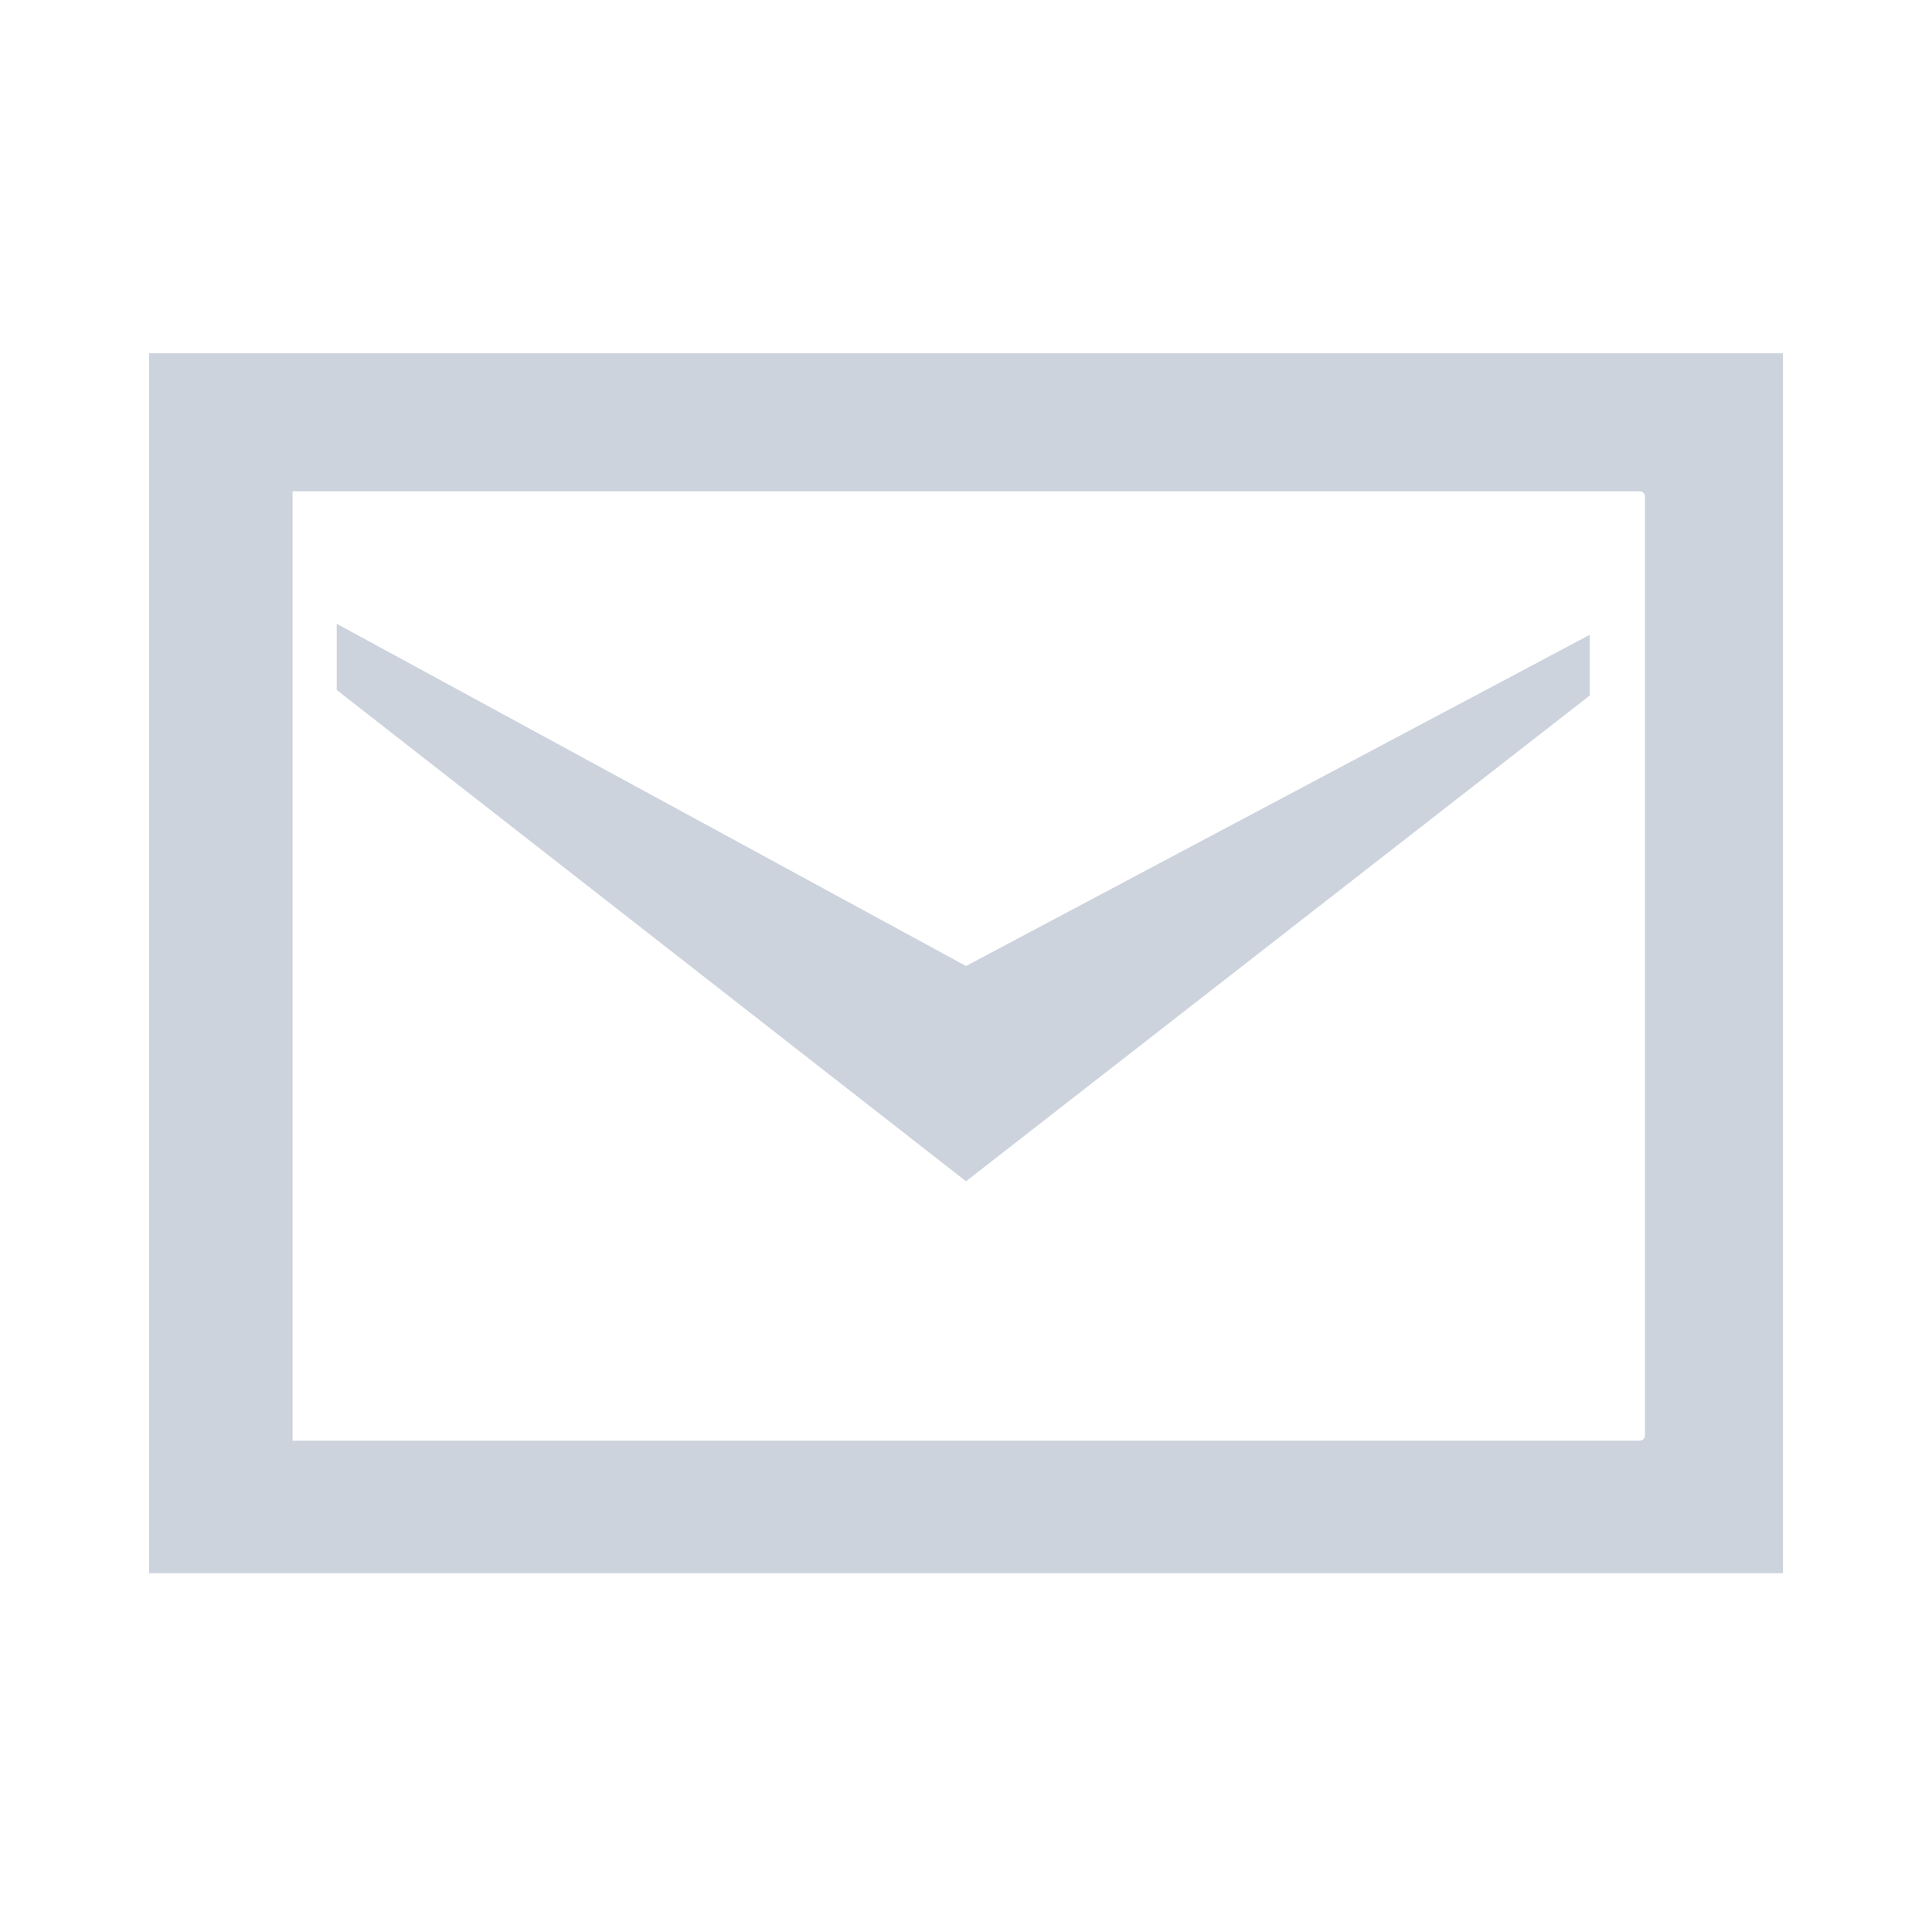
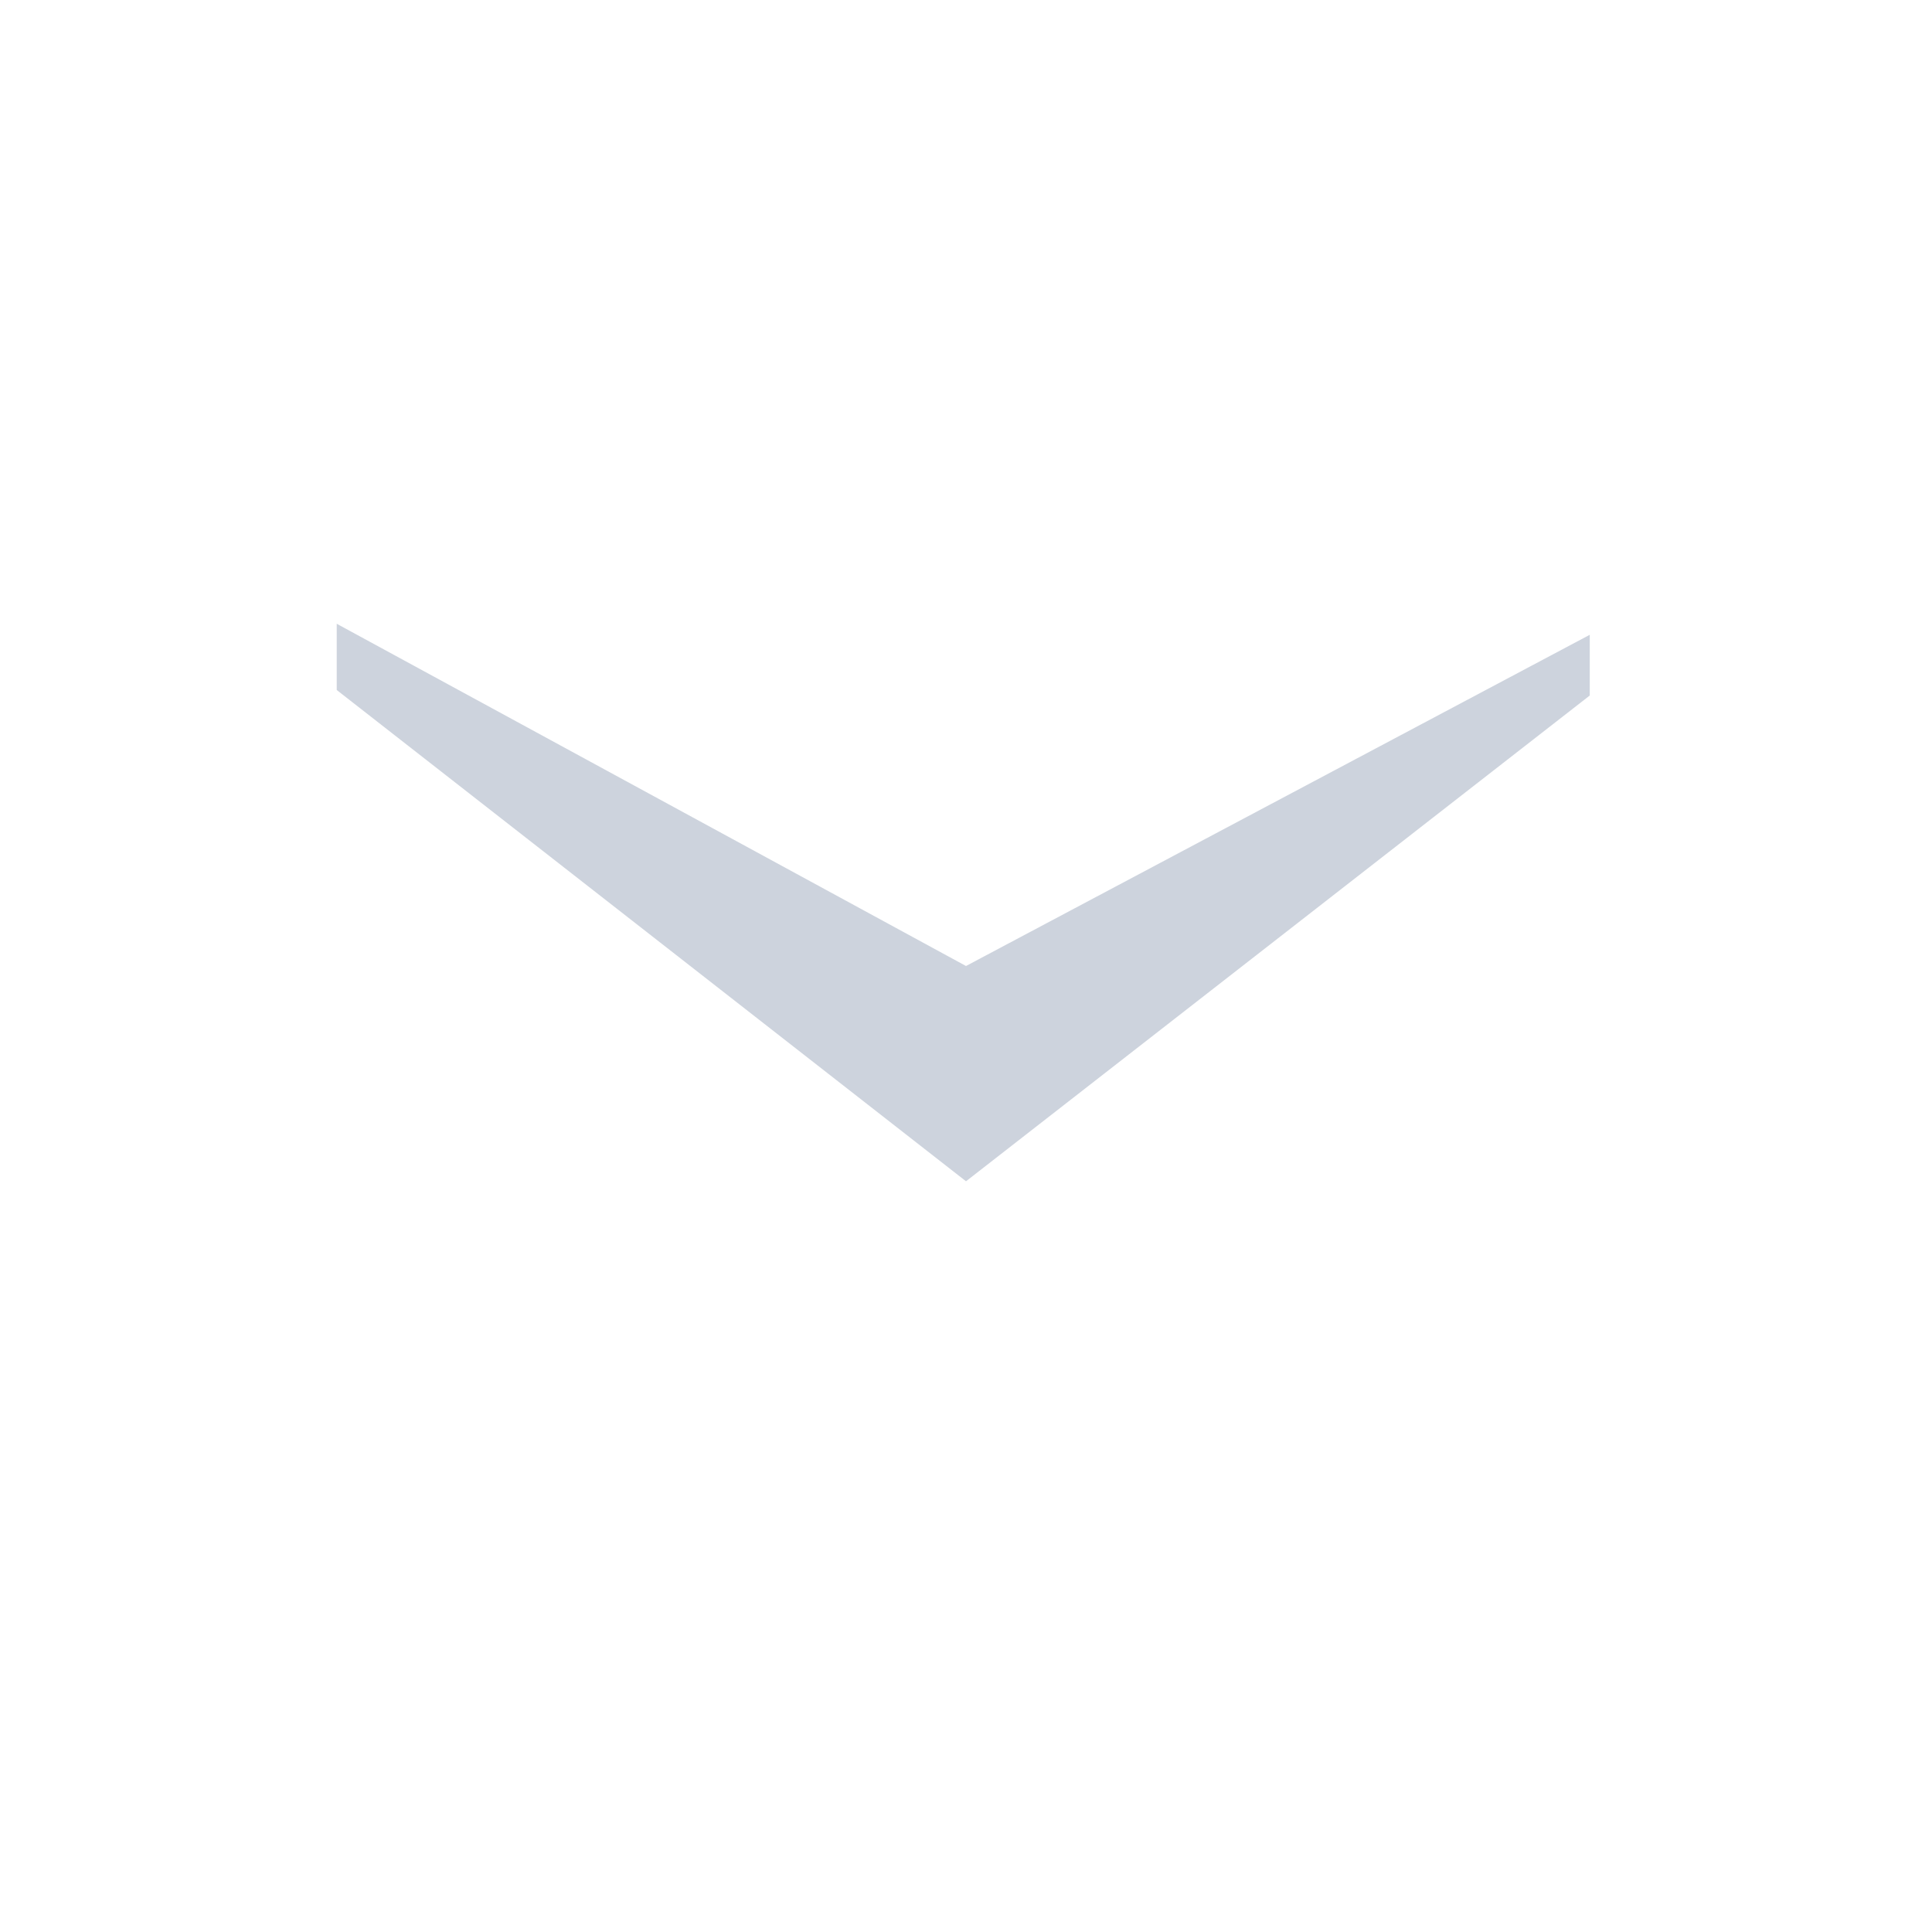
<svg xmlns="http://www.w3.org/2000/svg" version="1.1" viewBox="0 0 35 35">
  <defs>
    <style>
      .cls-1 {
        fill: none;
      }

      .cls-2 {
        fill: #cdd3dd;
      }
    </style>
  </defs>
  <g>
    <g id="_レイヤー_1" data-name="レイヤー_1">
      <polygon class="cls-1" points="35 35 0 35 0 35 0 0 0 0 35 0 35 0 35 35" />
      <g>
        <polygon class="cls-2" points="28.8 11.5 28.8 12.6 28.8 12.6 17.5 21.4 17.5 21.4 6.1 12.5 6.1 12.5 6.1 11.3 17.5 17.5 17.5 17.5 28.8 11.5" />
-         <path class="cls-2" d="M2.7,6.3c0,0,0,0,0,0v22.1c0,.1,0,.1,0,.1h29.6c0,0,0-.1,0-.1V6.4c0,0,0,0,0,0H2.7ZM5.3,26.1c0,0,0-.1,0-.1V9c0-.1,0-.1,0-.1h24.4c.1,0,.1.1.1.1v17c0,.1-.1.1-.1.1H5.3Z" />
      </g>
    </g>
  </g>
</svg>